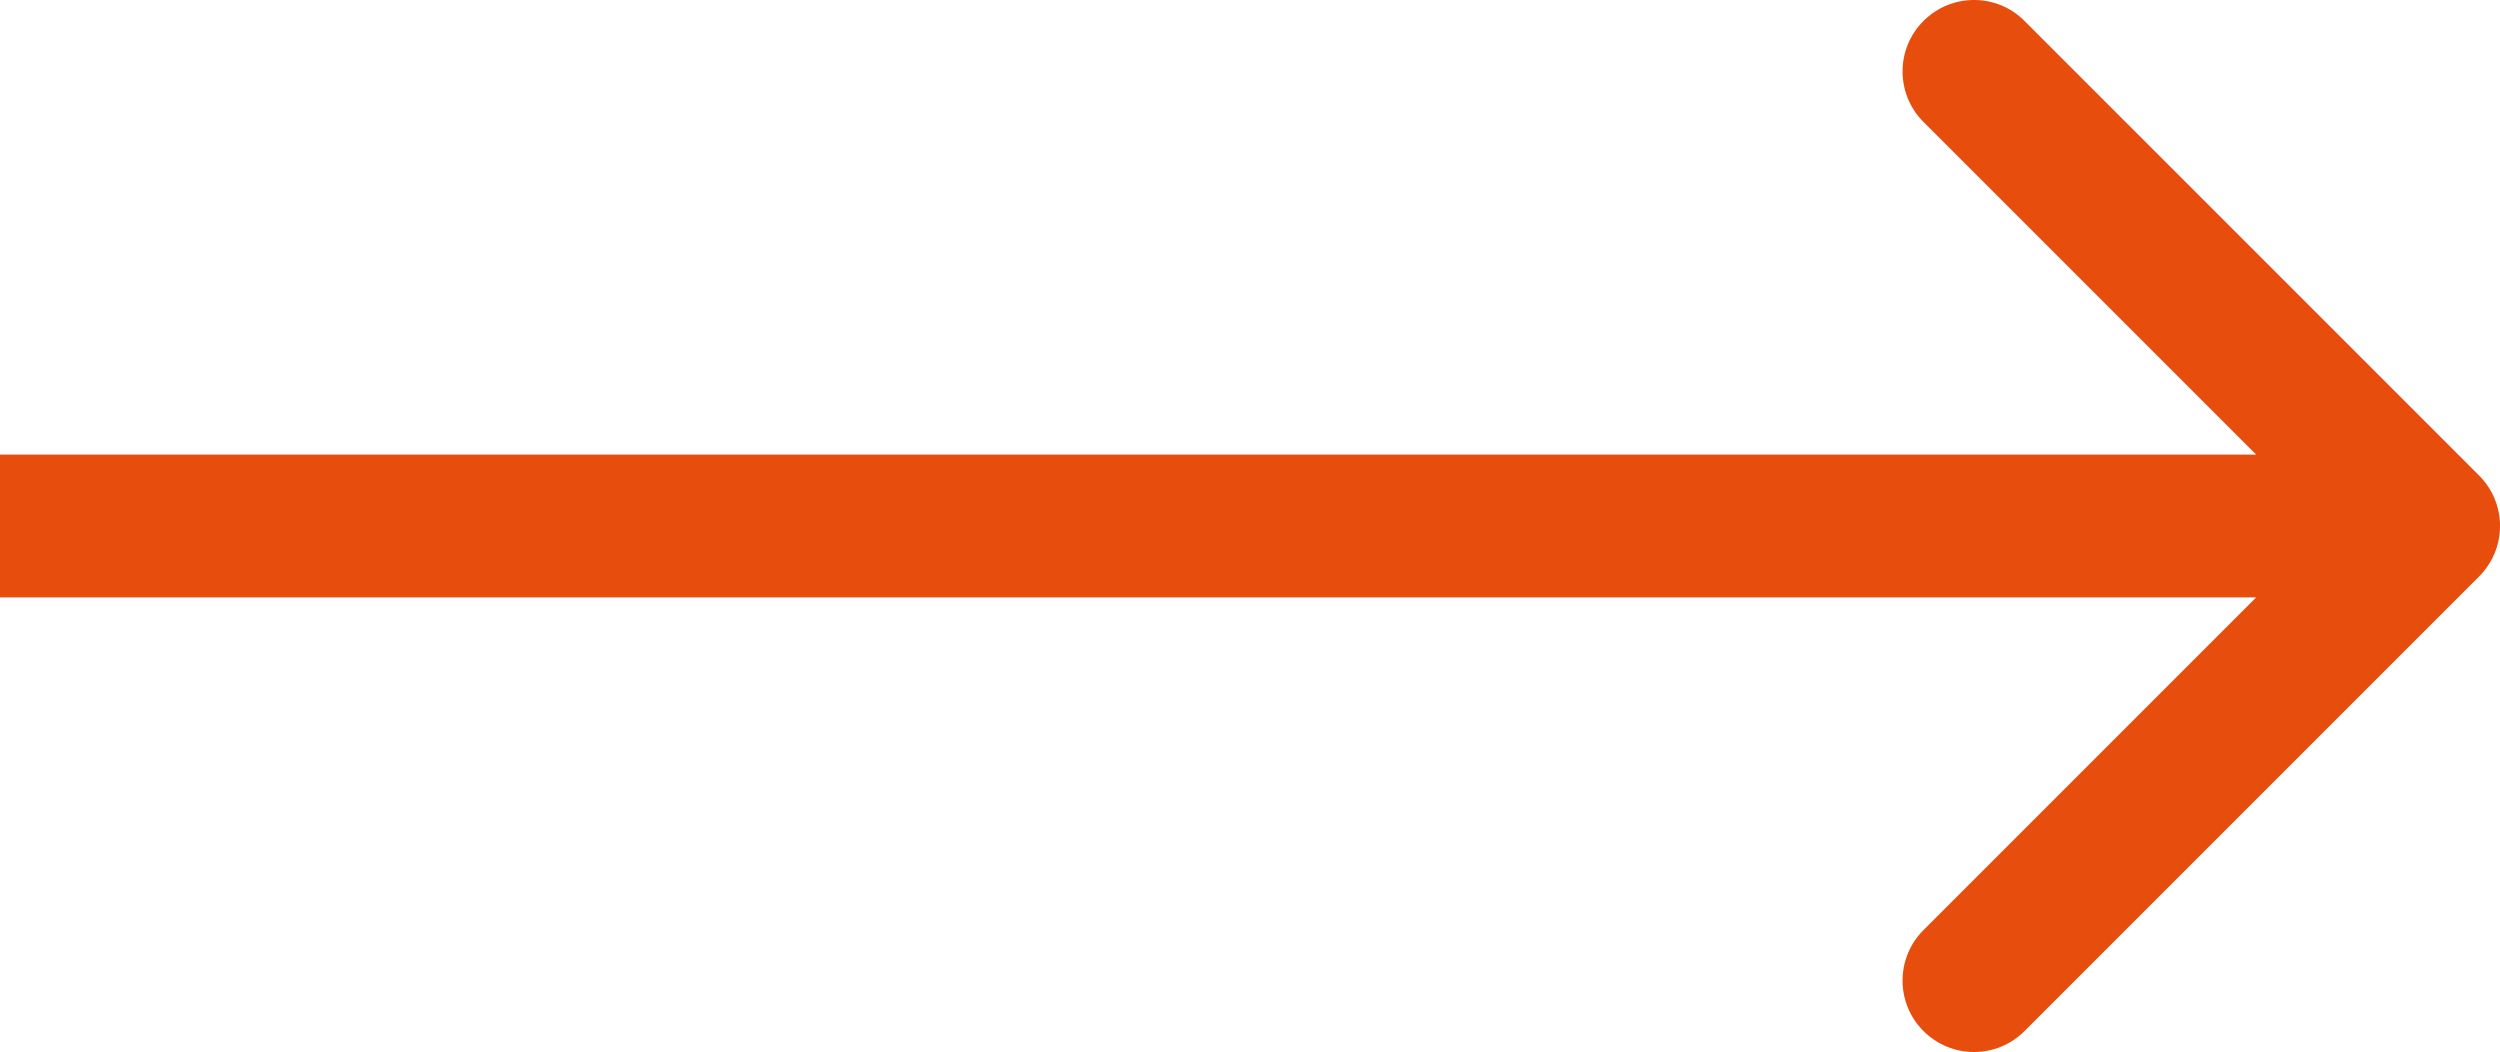
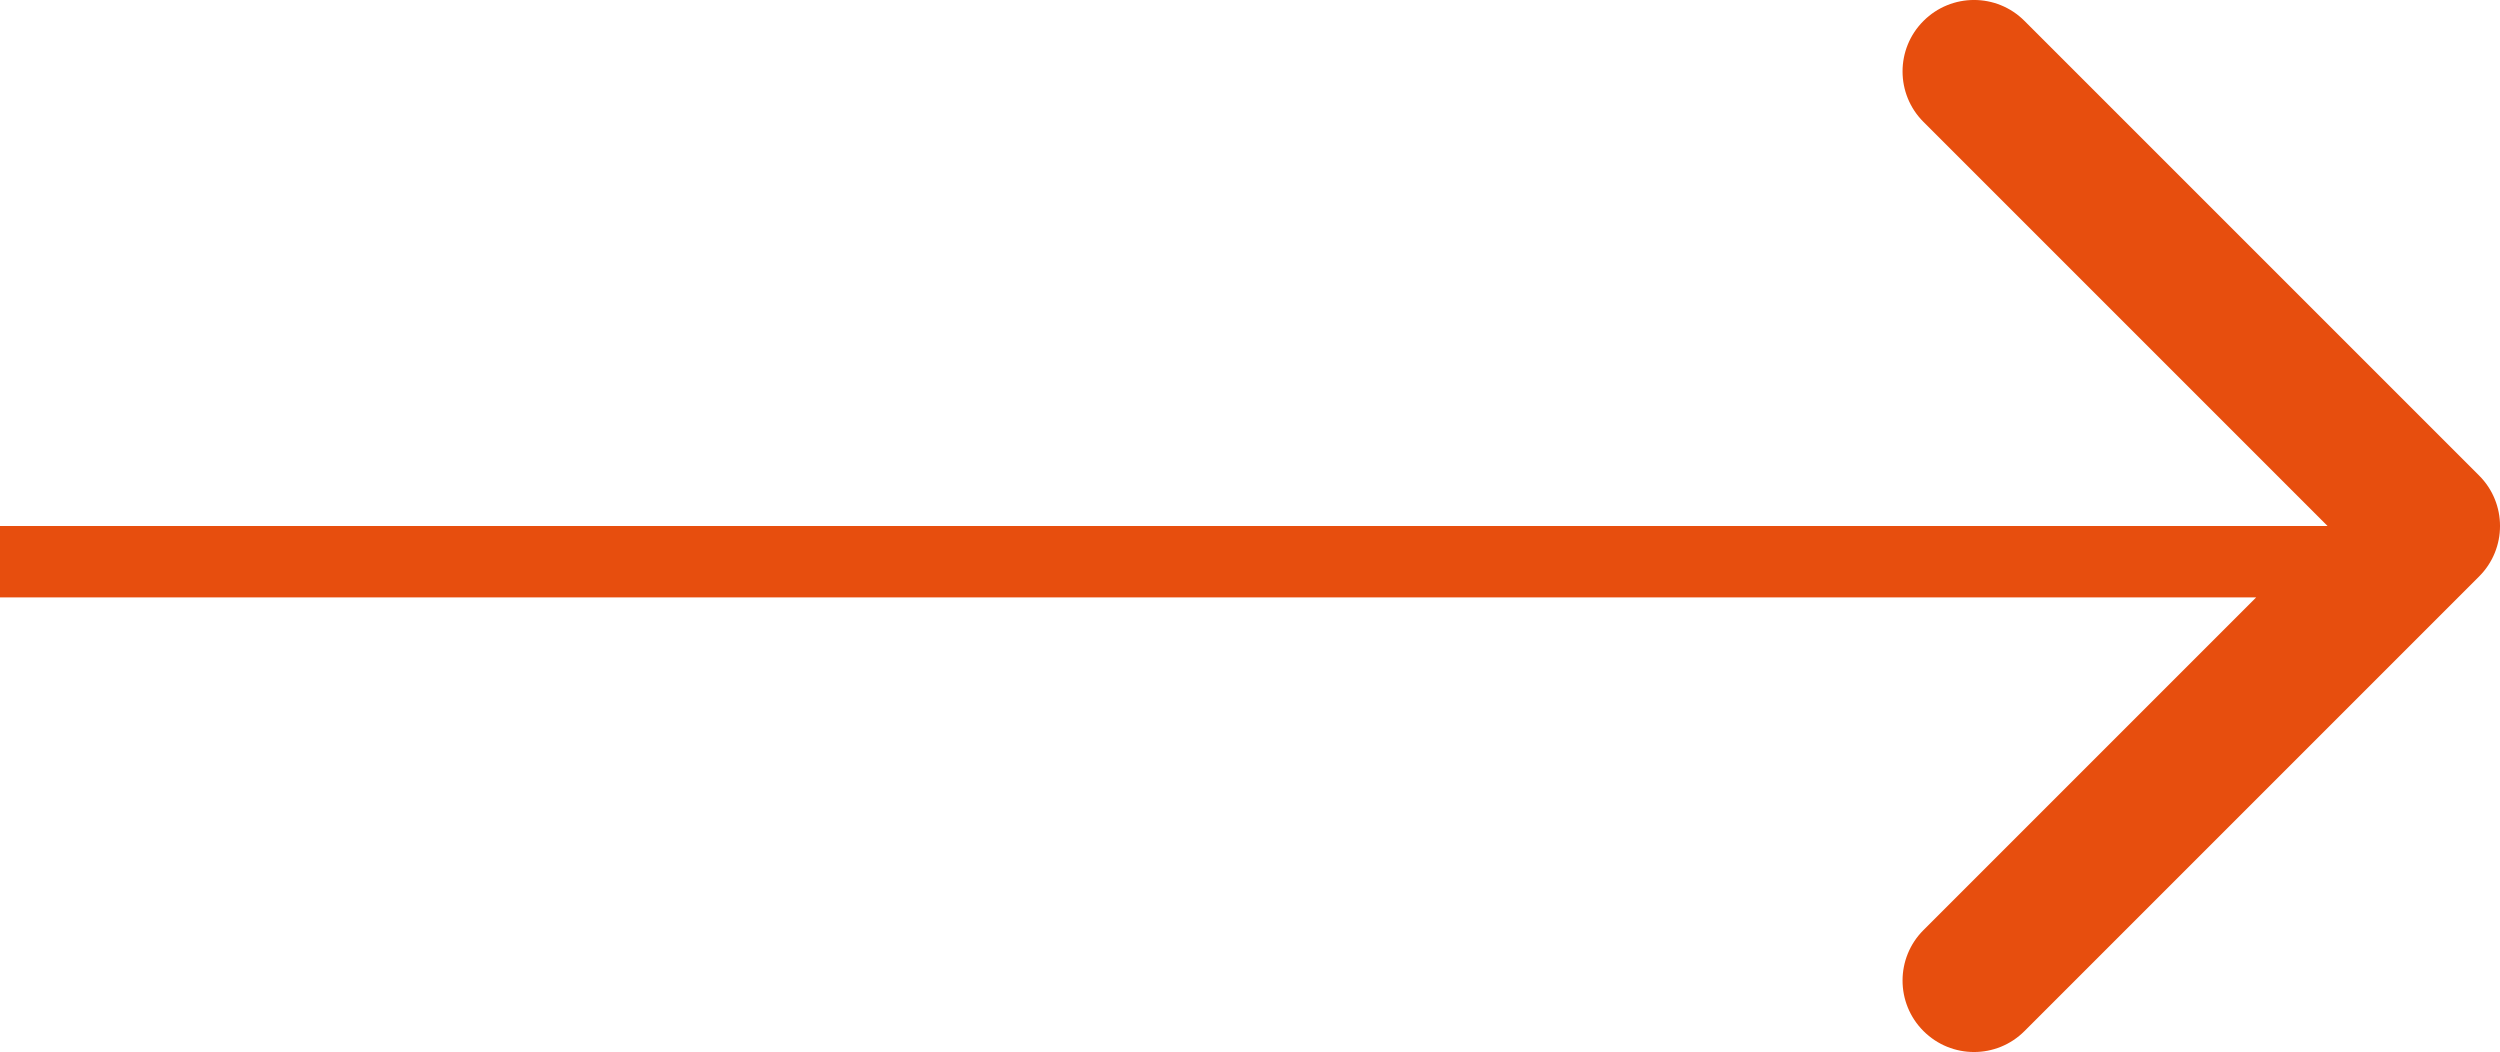
<svg xmlns="http://www.w3.org/2000/svg" viewBox="0 0 35 14.728" fill="none">
-   <path d="M34.707 8.071C35.098 7.681 35.098 7.047 34.707 6.657L28.343 0.293C27.953 -0.098 27.32 -0.098 26.929 0.293C26.538 0.683 26.538 1.317 26.929 1.707L32.586 7.364L26.929 13.021C26.538 13.411 26.538 14.045 26.929 14.435C27.32 14.826 27.953 14.826 28.343 14.435L34.707 8.071ZM0 7.364V8.364H34V7.364V6.364H0V7.364Z" fill="#E74E0E" />
+   <path d="M34.707 8.071C35.098 7.681 35.098 7.047 34.707 6.657L28.343 0.293C27.953 -0.098 27.32 -0.098 26.929 0.293C26.538 0.683 26.538 1.317 26.929 1.707L32.586 7.364L26.929 13.021C26.538 13.411 26.538 14.045 26.929 14.435C27.32 14.826 27.953 14.826 28.343 14.435L34.707 8.071ZM0 7.364V8.364H34V7.364H0V7.364Z" fill="#E74E0E" />
</svg>